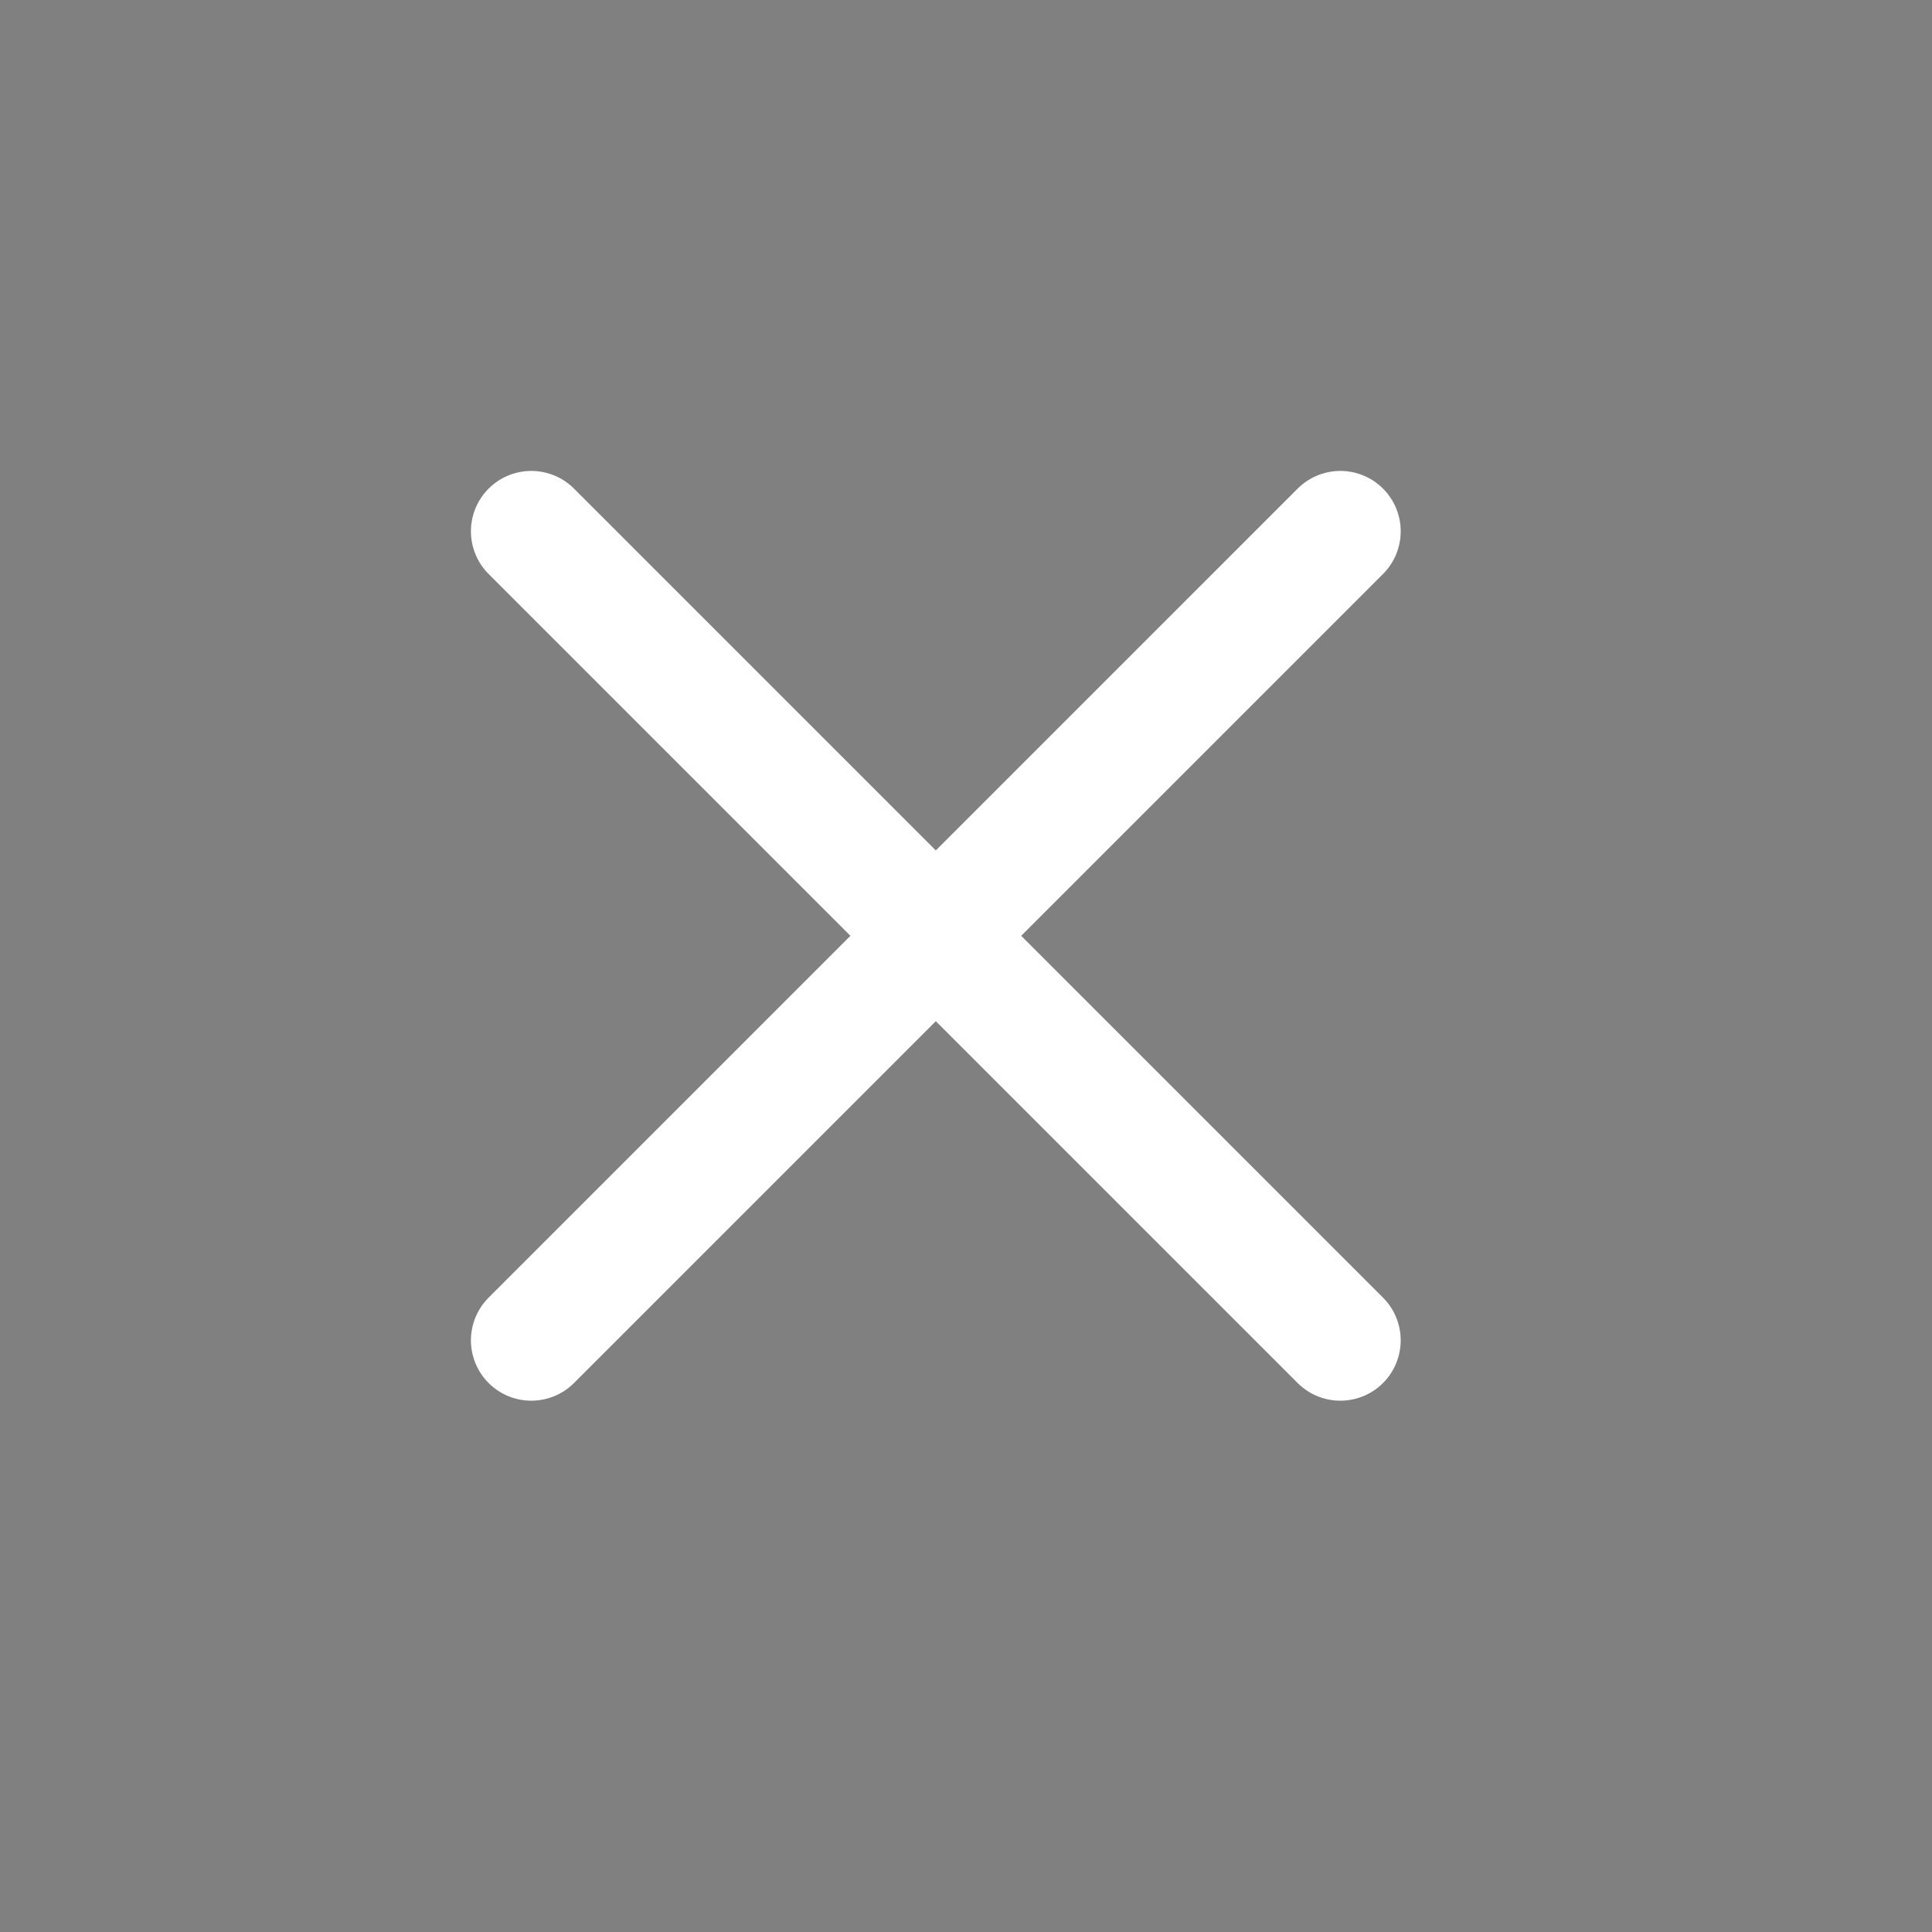
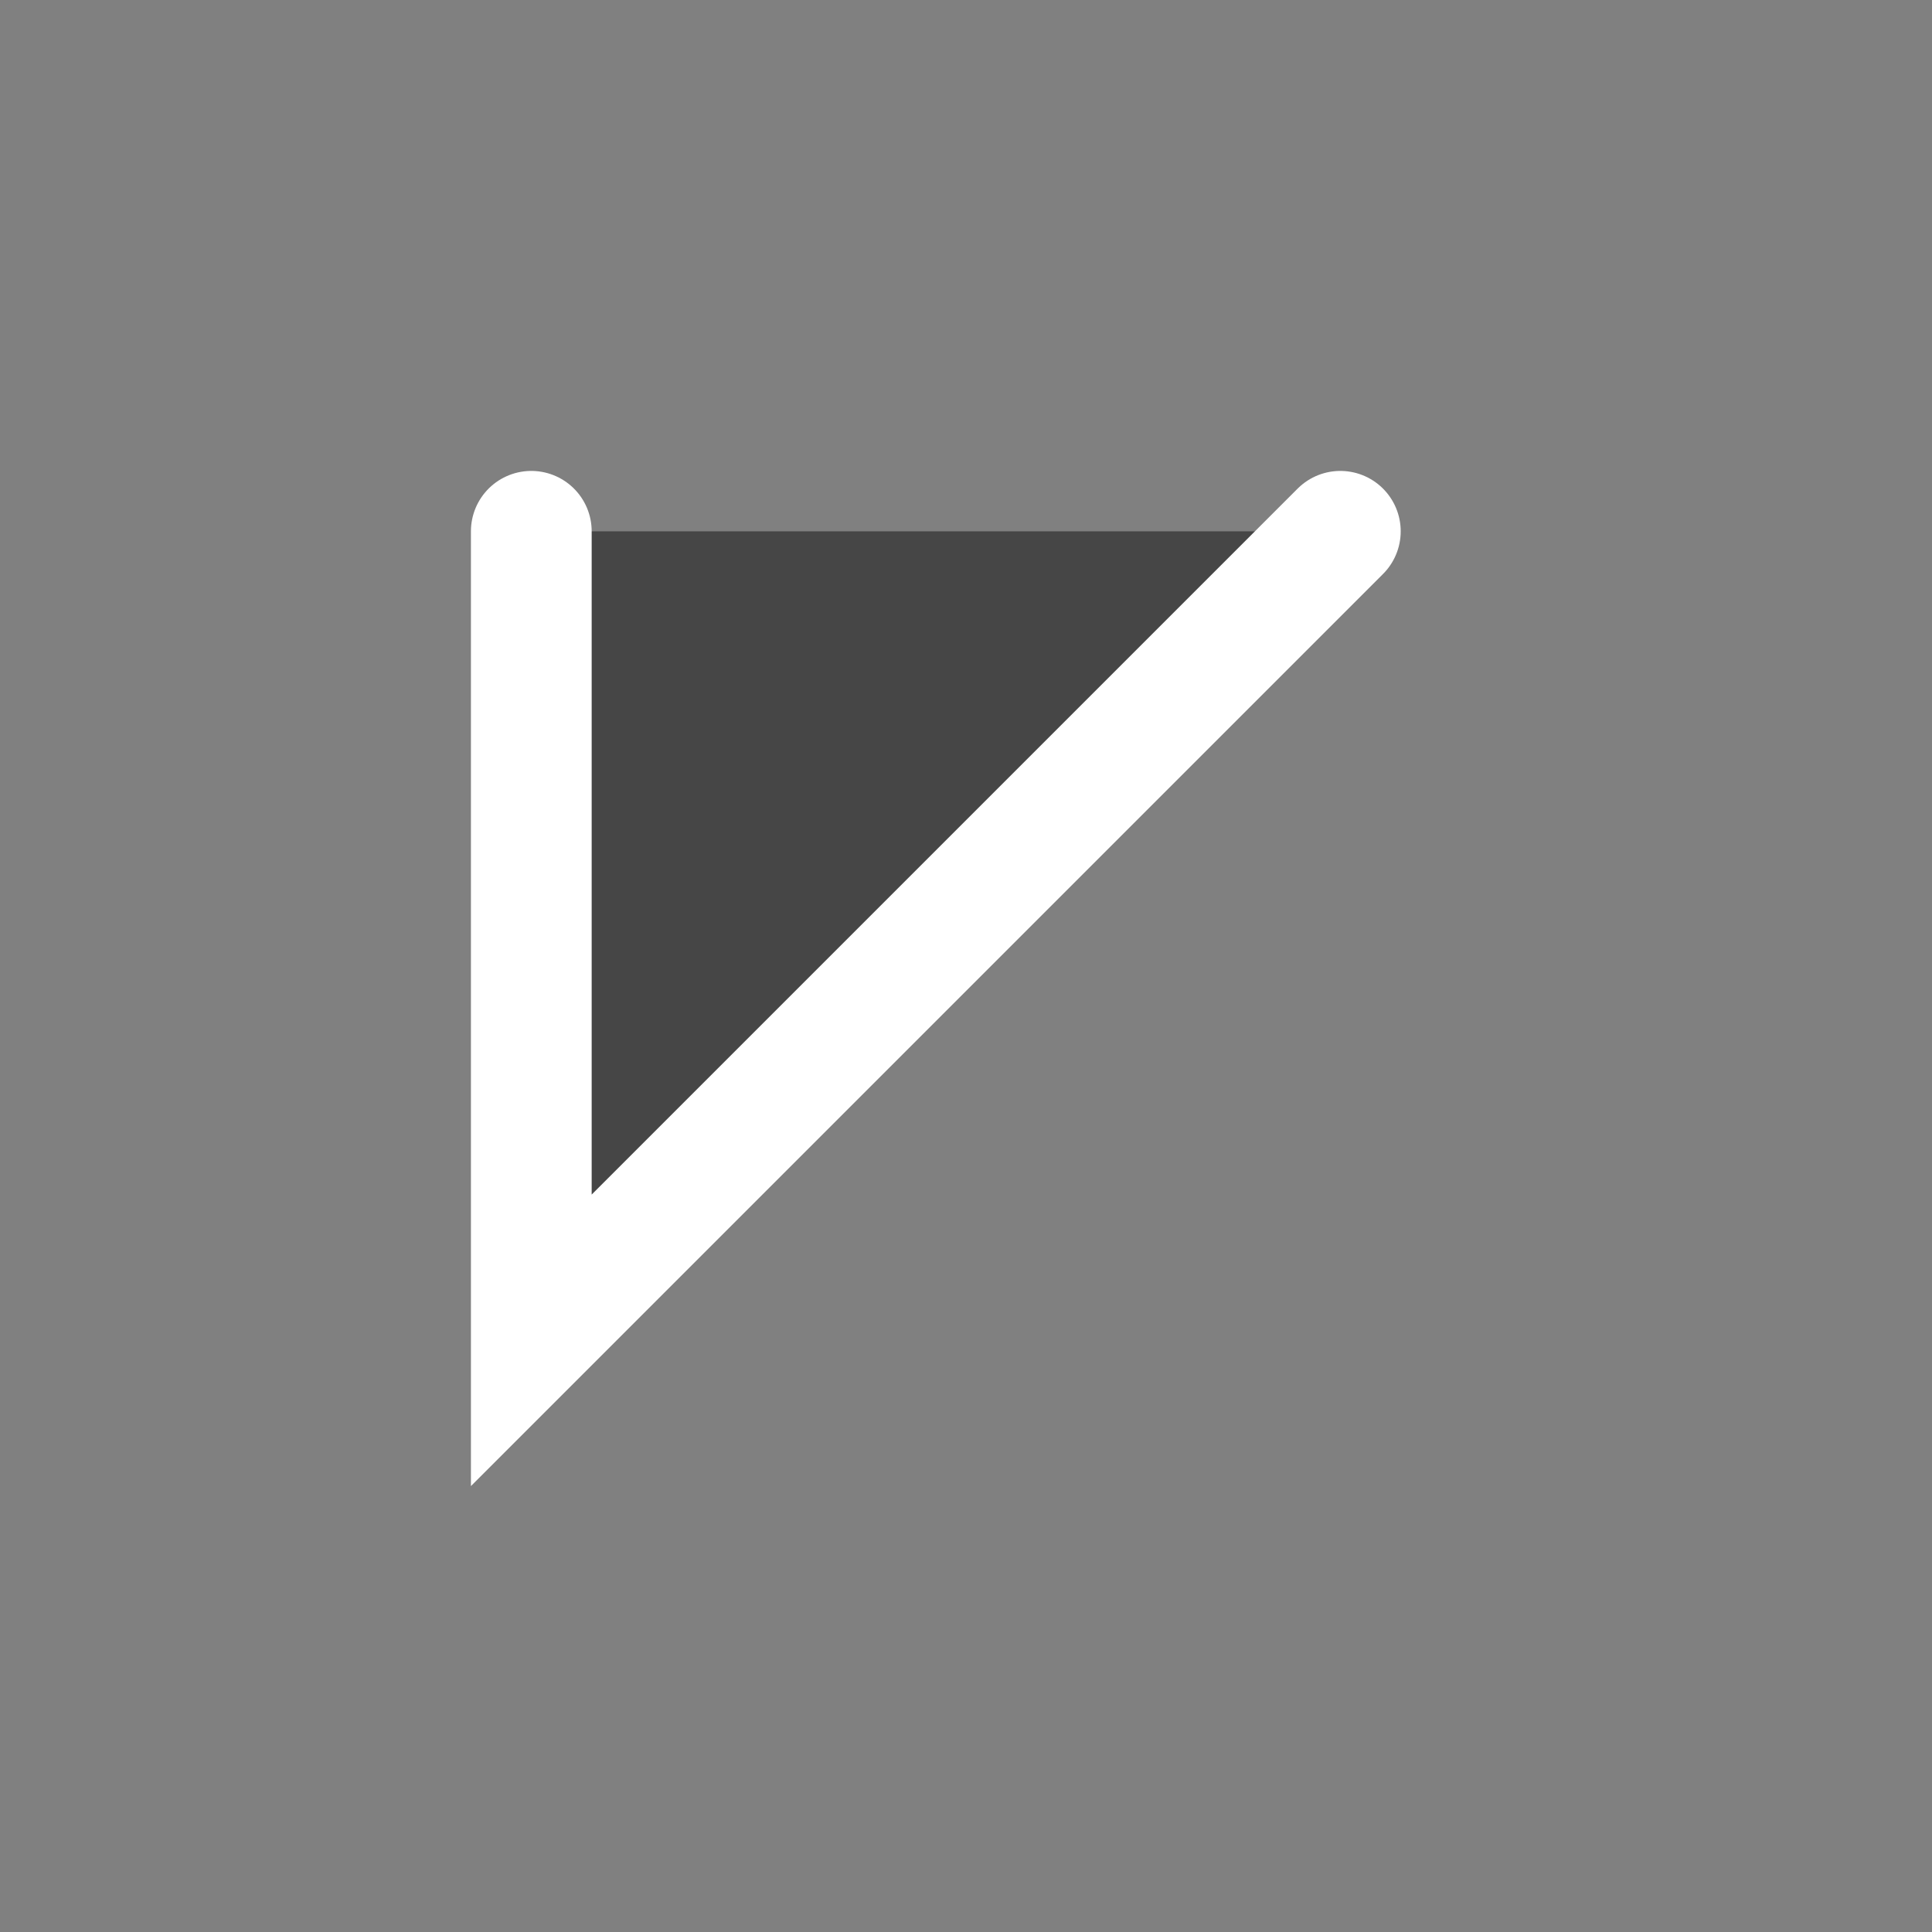
<svg xmlns="http://www.w3.org/2000/svg" viewBox="0 0 24 24" fill-rule="evenodd" clip-rule="evenodd" stroke-linecap="round" stroke-miterlimit="10">
  <rect x="0" y="0" width="24" height="24" fill="#808080" stroke="none" />
-   <path d="M16.65 6.6L6.6 16.65M16.65 16.65L6.6 6.6" fill="#464646" fill-rule="nonzero" stroke="#fff" stroke-width="1.5" />
+   <path d="M16.65 6.6L6.6 16.65L6.6 6.6" fill="#464646" fill-rule="nonzero" stroke="#fff" stroke-width="1.5" />
</svg>